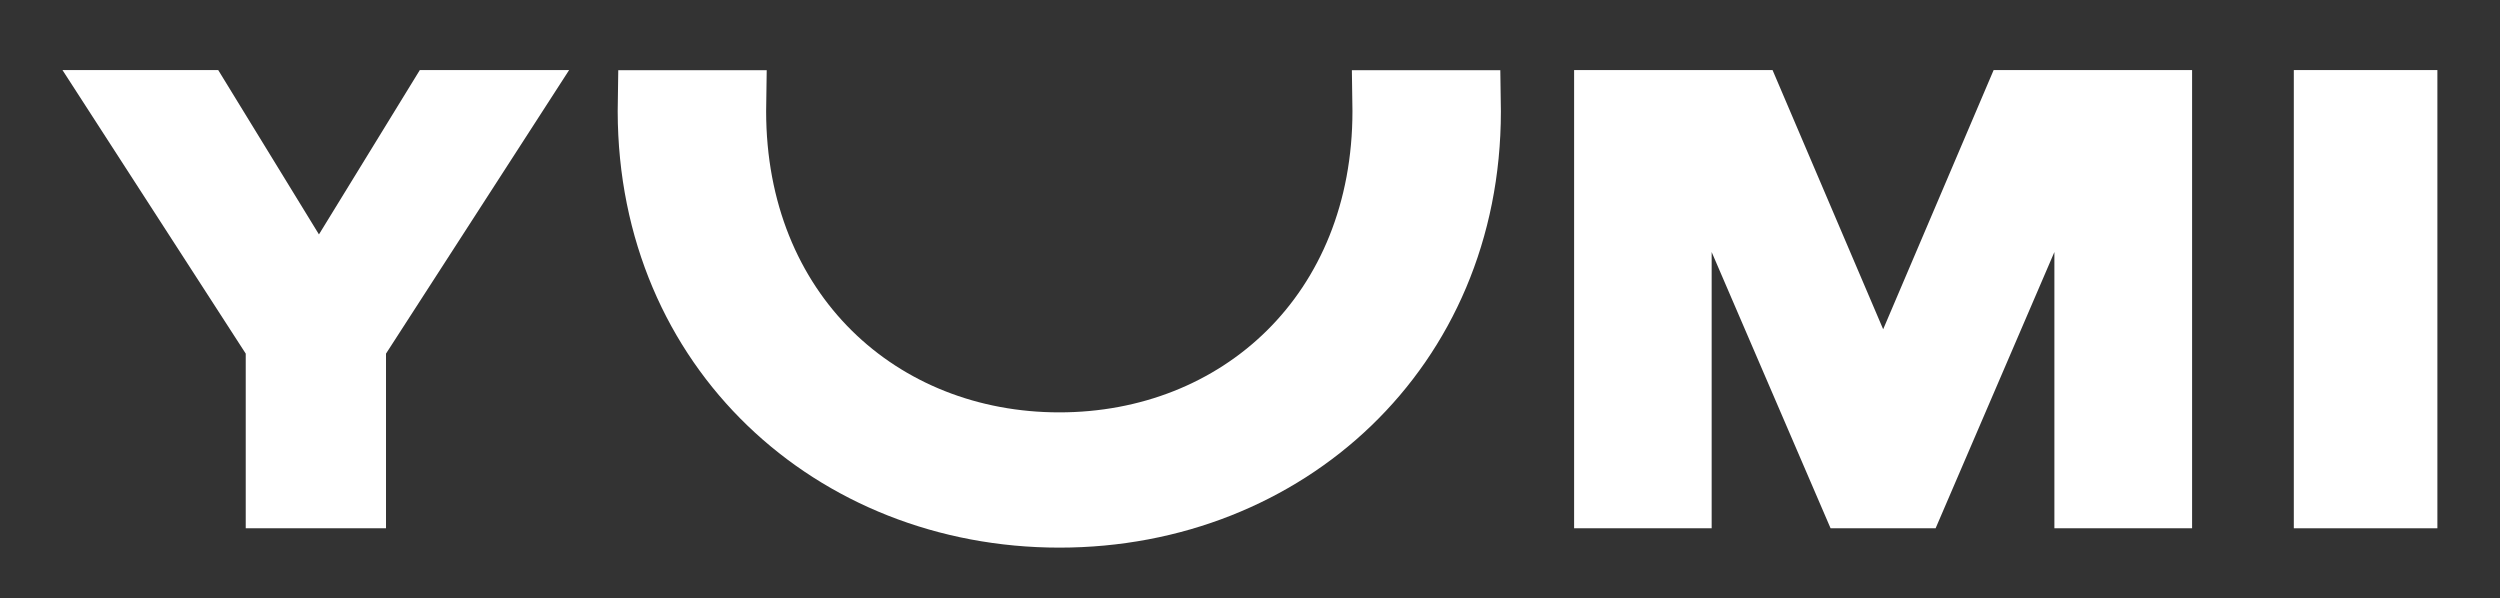
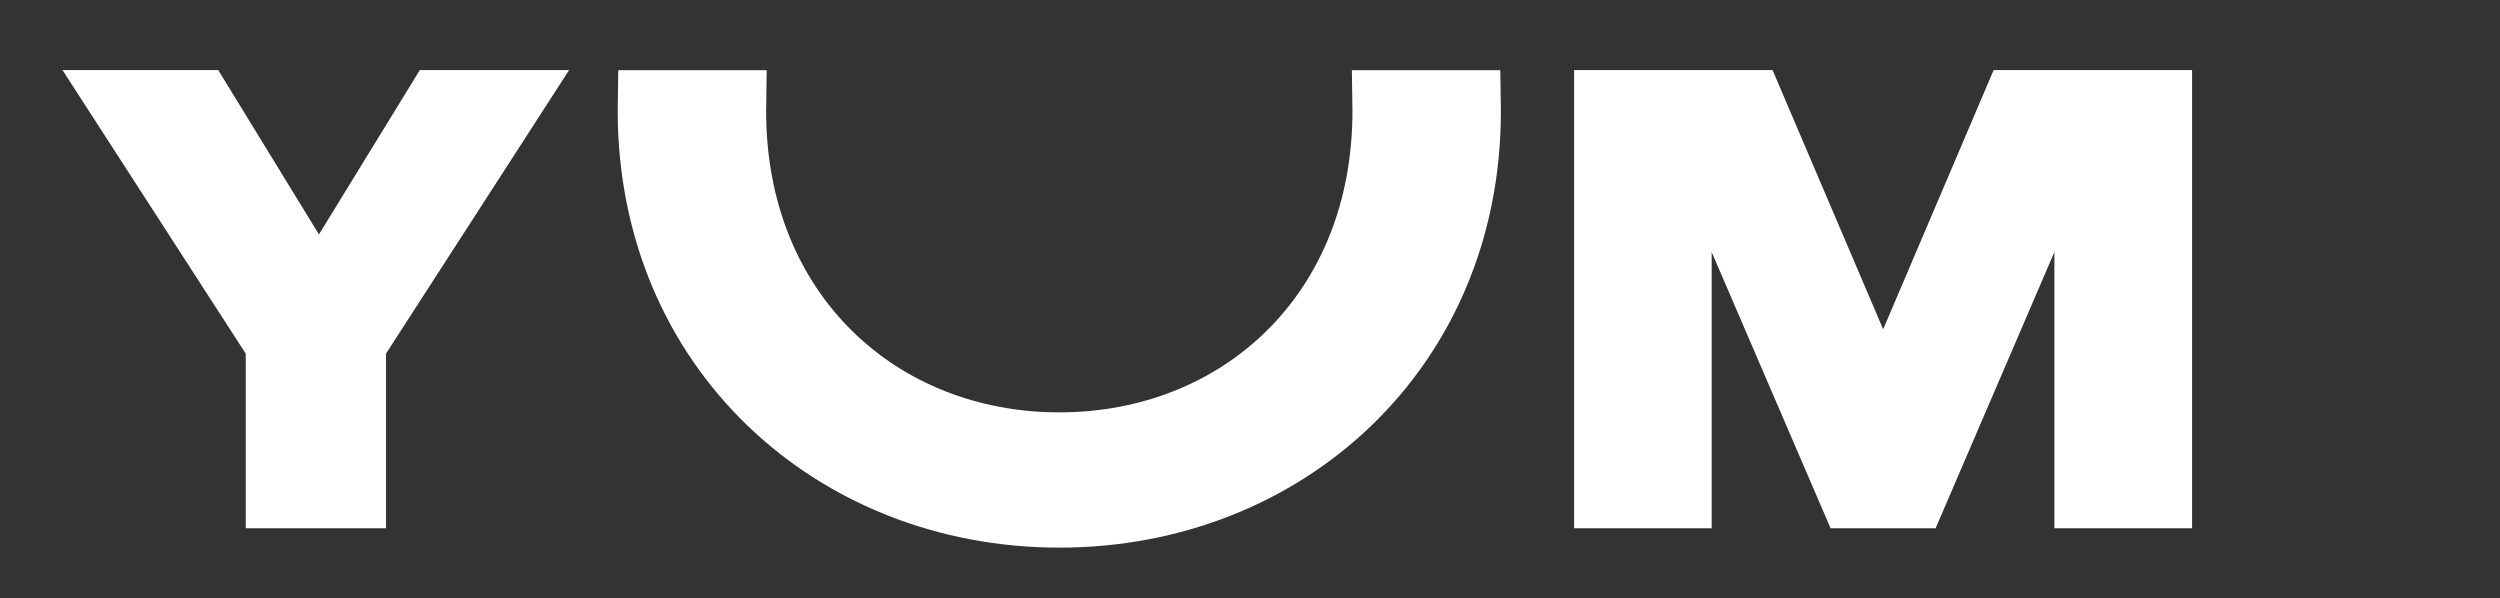
<svg xmlns="http://www.w3.org/2000/svg" version="1.1" id="Logo" x="0px" y="0px" viewBox="0 0 1744.8 417.5" style="enable-background:new 0 0 1744.8 417.5;" xml:space="preserve">
  <rect x="0" y="0" width="1744.8" height="417.5" fill="#333333" stroke="none" />
  <style type="text/css"> .st0{fill:#FFFFFF;} </style>
  <g id="XMLID_2_">
-     <rect id="XMLID_6_" x="1600.9" y="48.9" class="st0" width="100.2" height="319.8" />
    <polygon id="XMLID_5_" class="st0" points="293,48.9 222.6,163.6 152.3,48.9 43.6,48.9 171.5,246.8 171.5,368.7 269.4,368.7 269.4,246.8 397.2,48.9 " />
    <polygon id="XMLID_4_" class="st0" points="1314.3,229.8 1237.1,48.9 1098.6,48.9 1098.6,368.7 1194.6,368.7 1194.6,175.9 1277.6,368.7 1350.9,368.7 1433.8,175.9 1433.8,368.7 1529.9,368.7 1529.9,48.9 1391.4,48.9 " />
-     <path id="XMLID_3_" class="st0" d="M739.4,382.2c169.7,0,308.1-125.5,308.1-304.5l-0.4-28.7H943.5l0.4,28.6 c0,128.1-91.1,210.2-204.6,210.2c-113.4,0-204.6-82.1-204.6-210.2l0.4-28.6H431.5l-0.4,28.7C431.4,256.7,569.7,382.2,739.4,382.2z" />
+     <path id="XMLID_3_" class="st0" d="M739.4,382.2c169.7,0,308.1-125.5,308.1-304.5l-0.4-28.7H943.5l0.4,28.6 c0,128.1-91.1,210.2-204.6,210.2c-113.4,0-204.6-82.1-204.6-210.2l0.4-28.6H431.5l-0.4,28.7C431.4,256.7,569.7,382.2,739.4,382.2" />
  </g>
</svg>